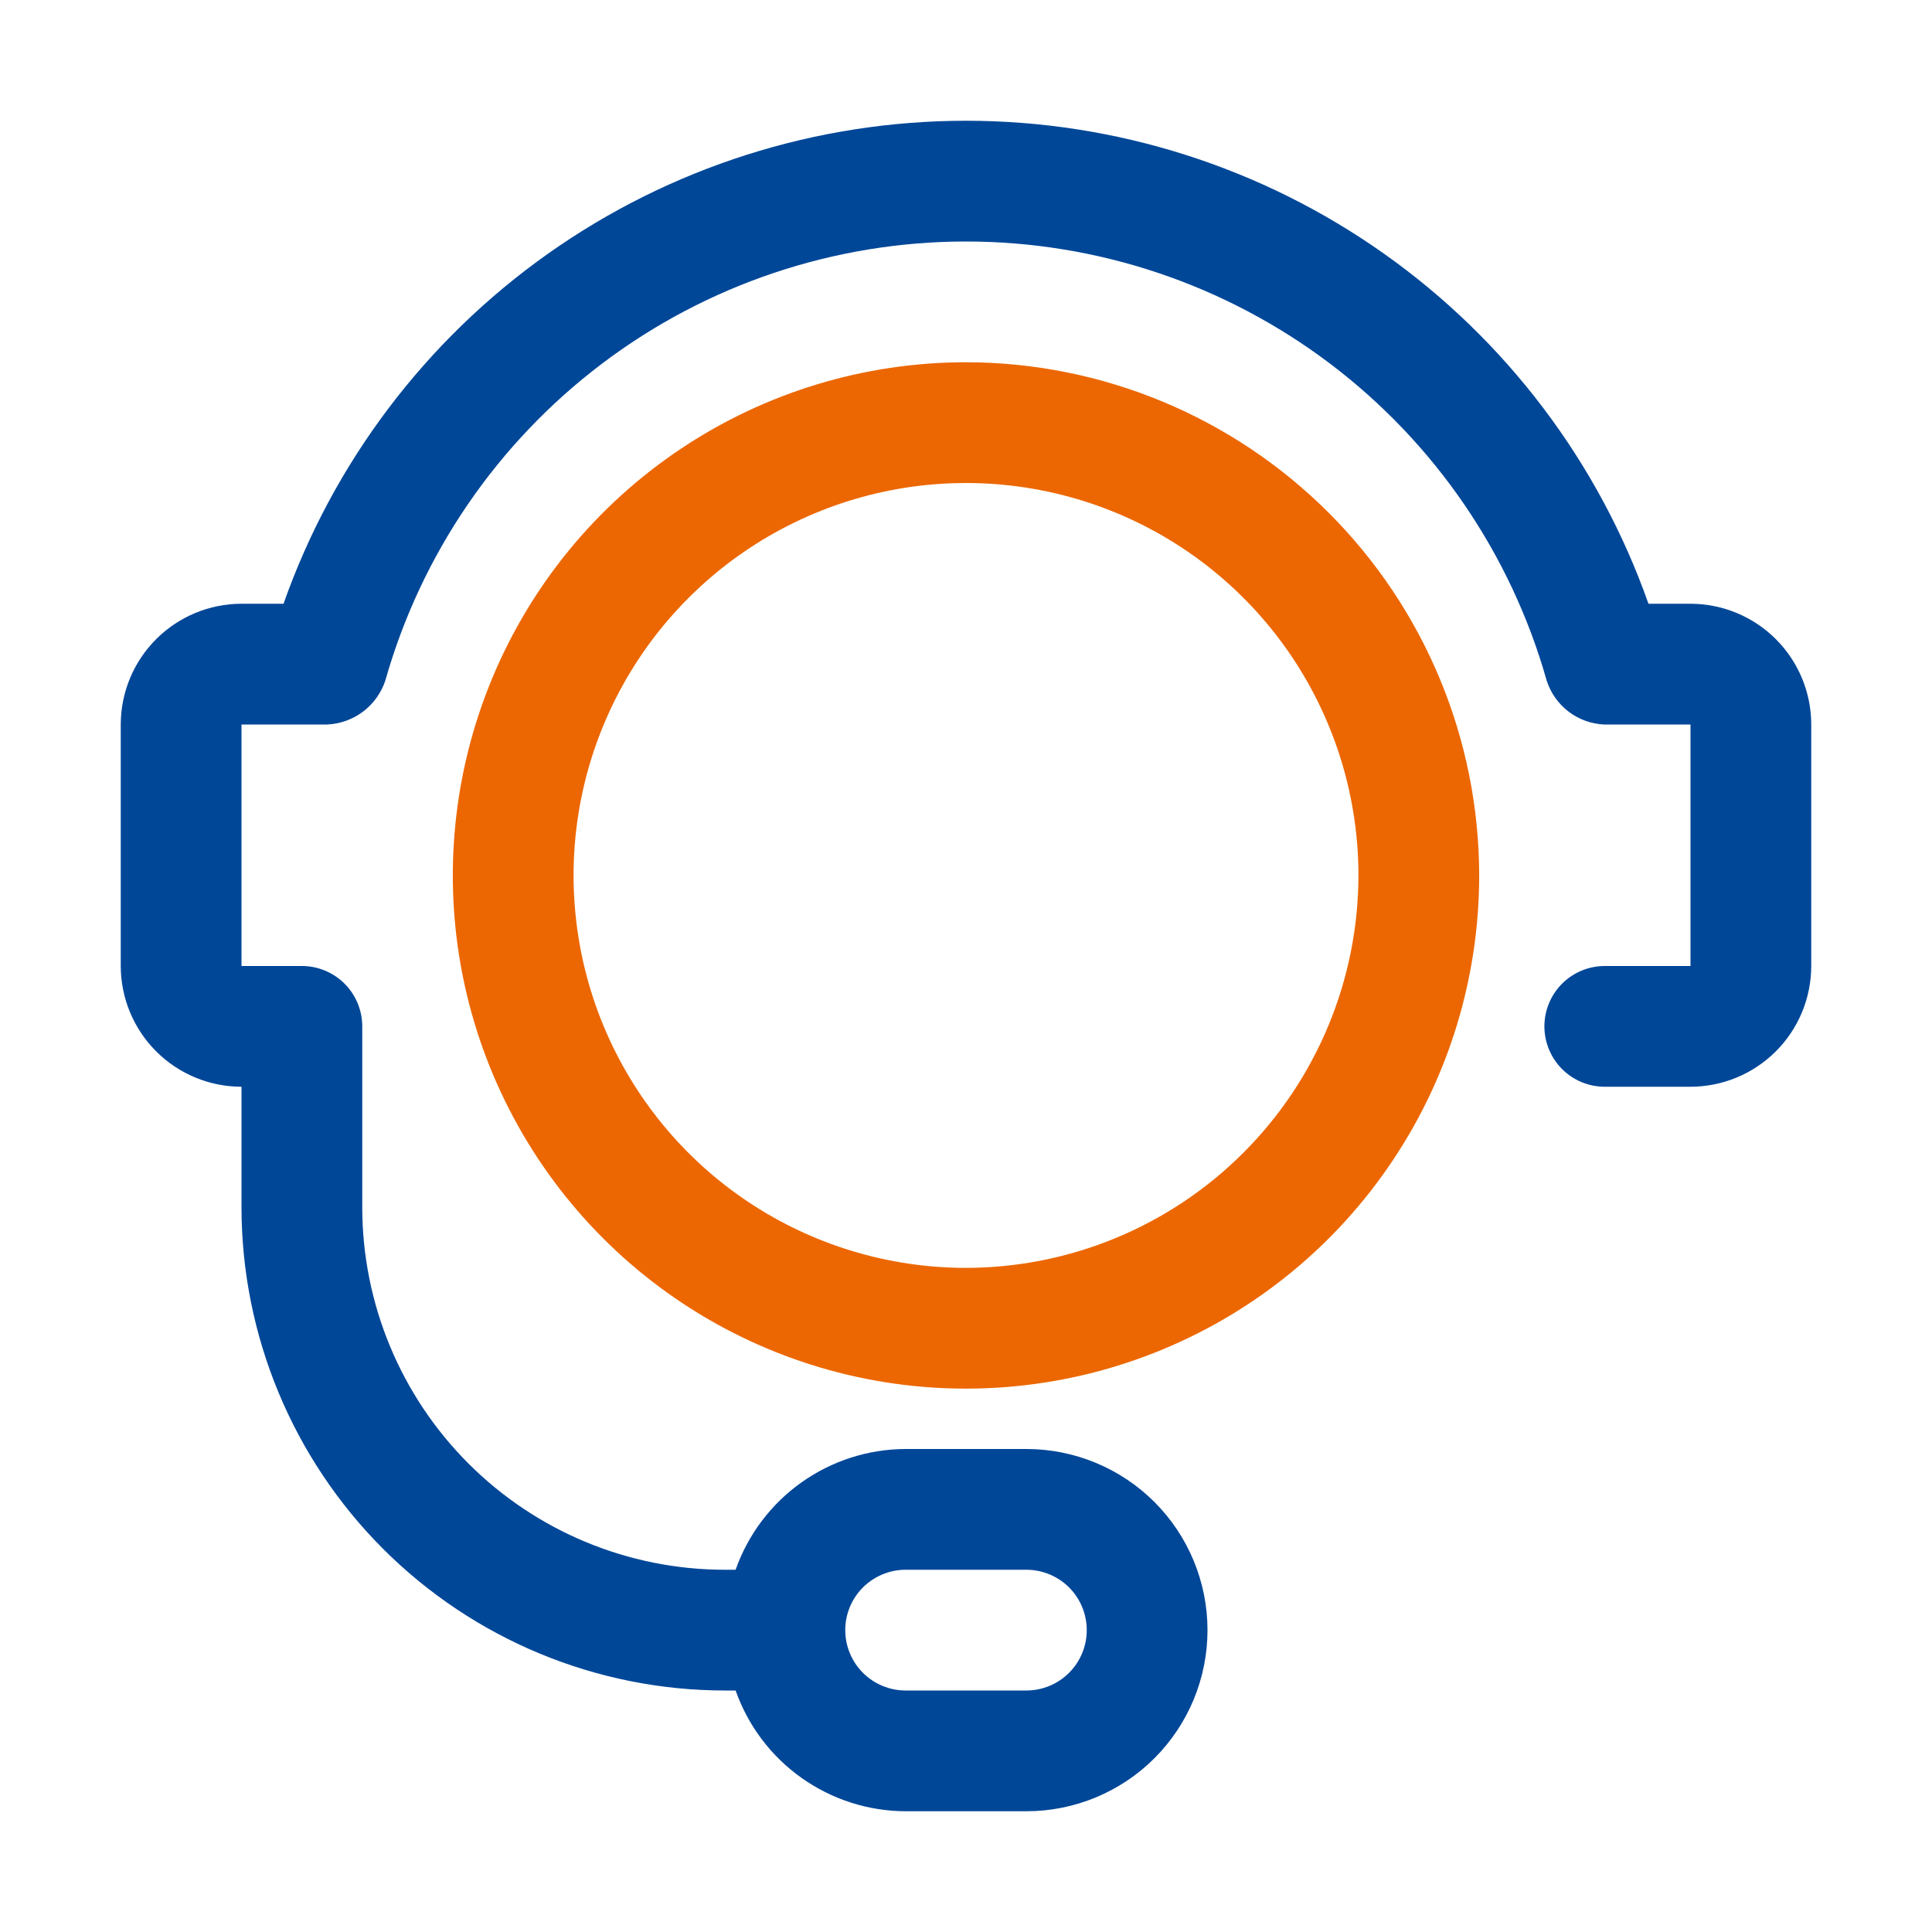
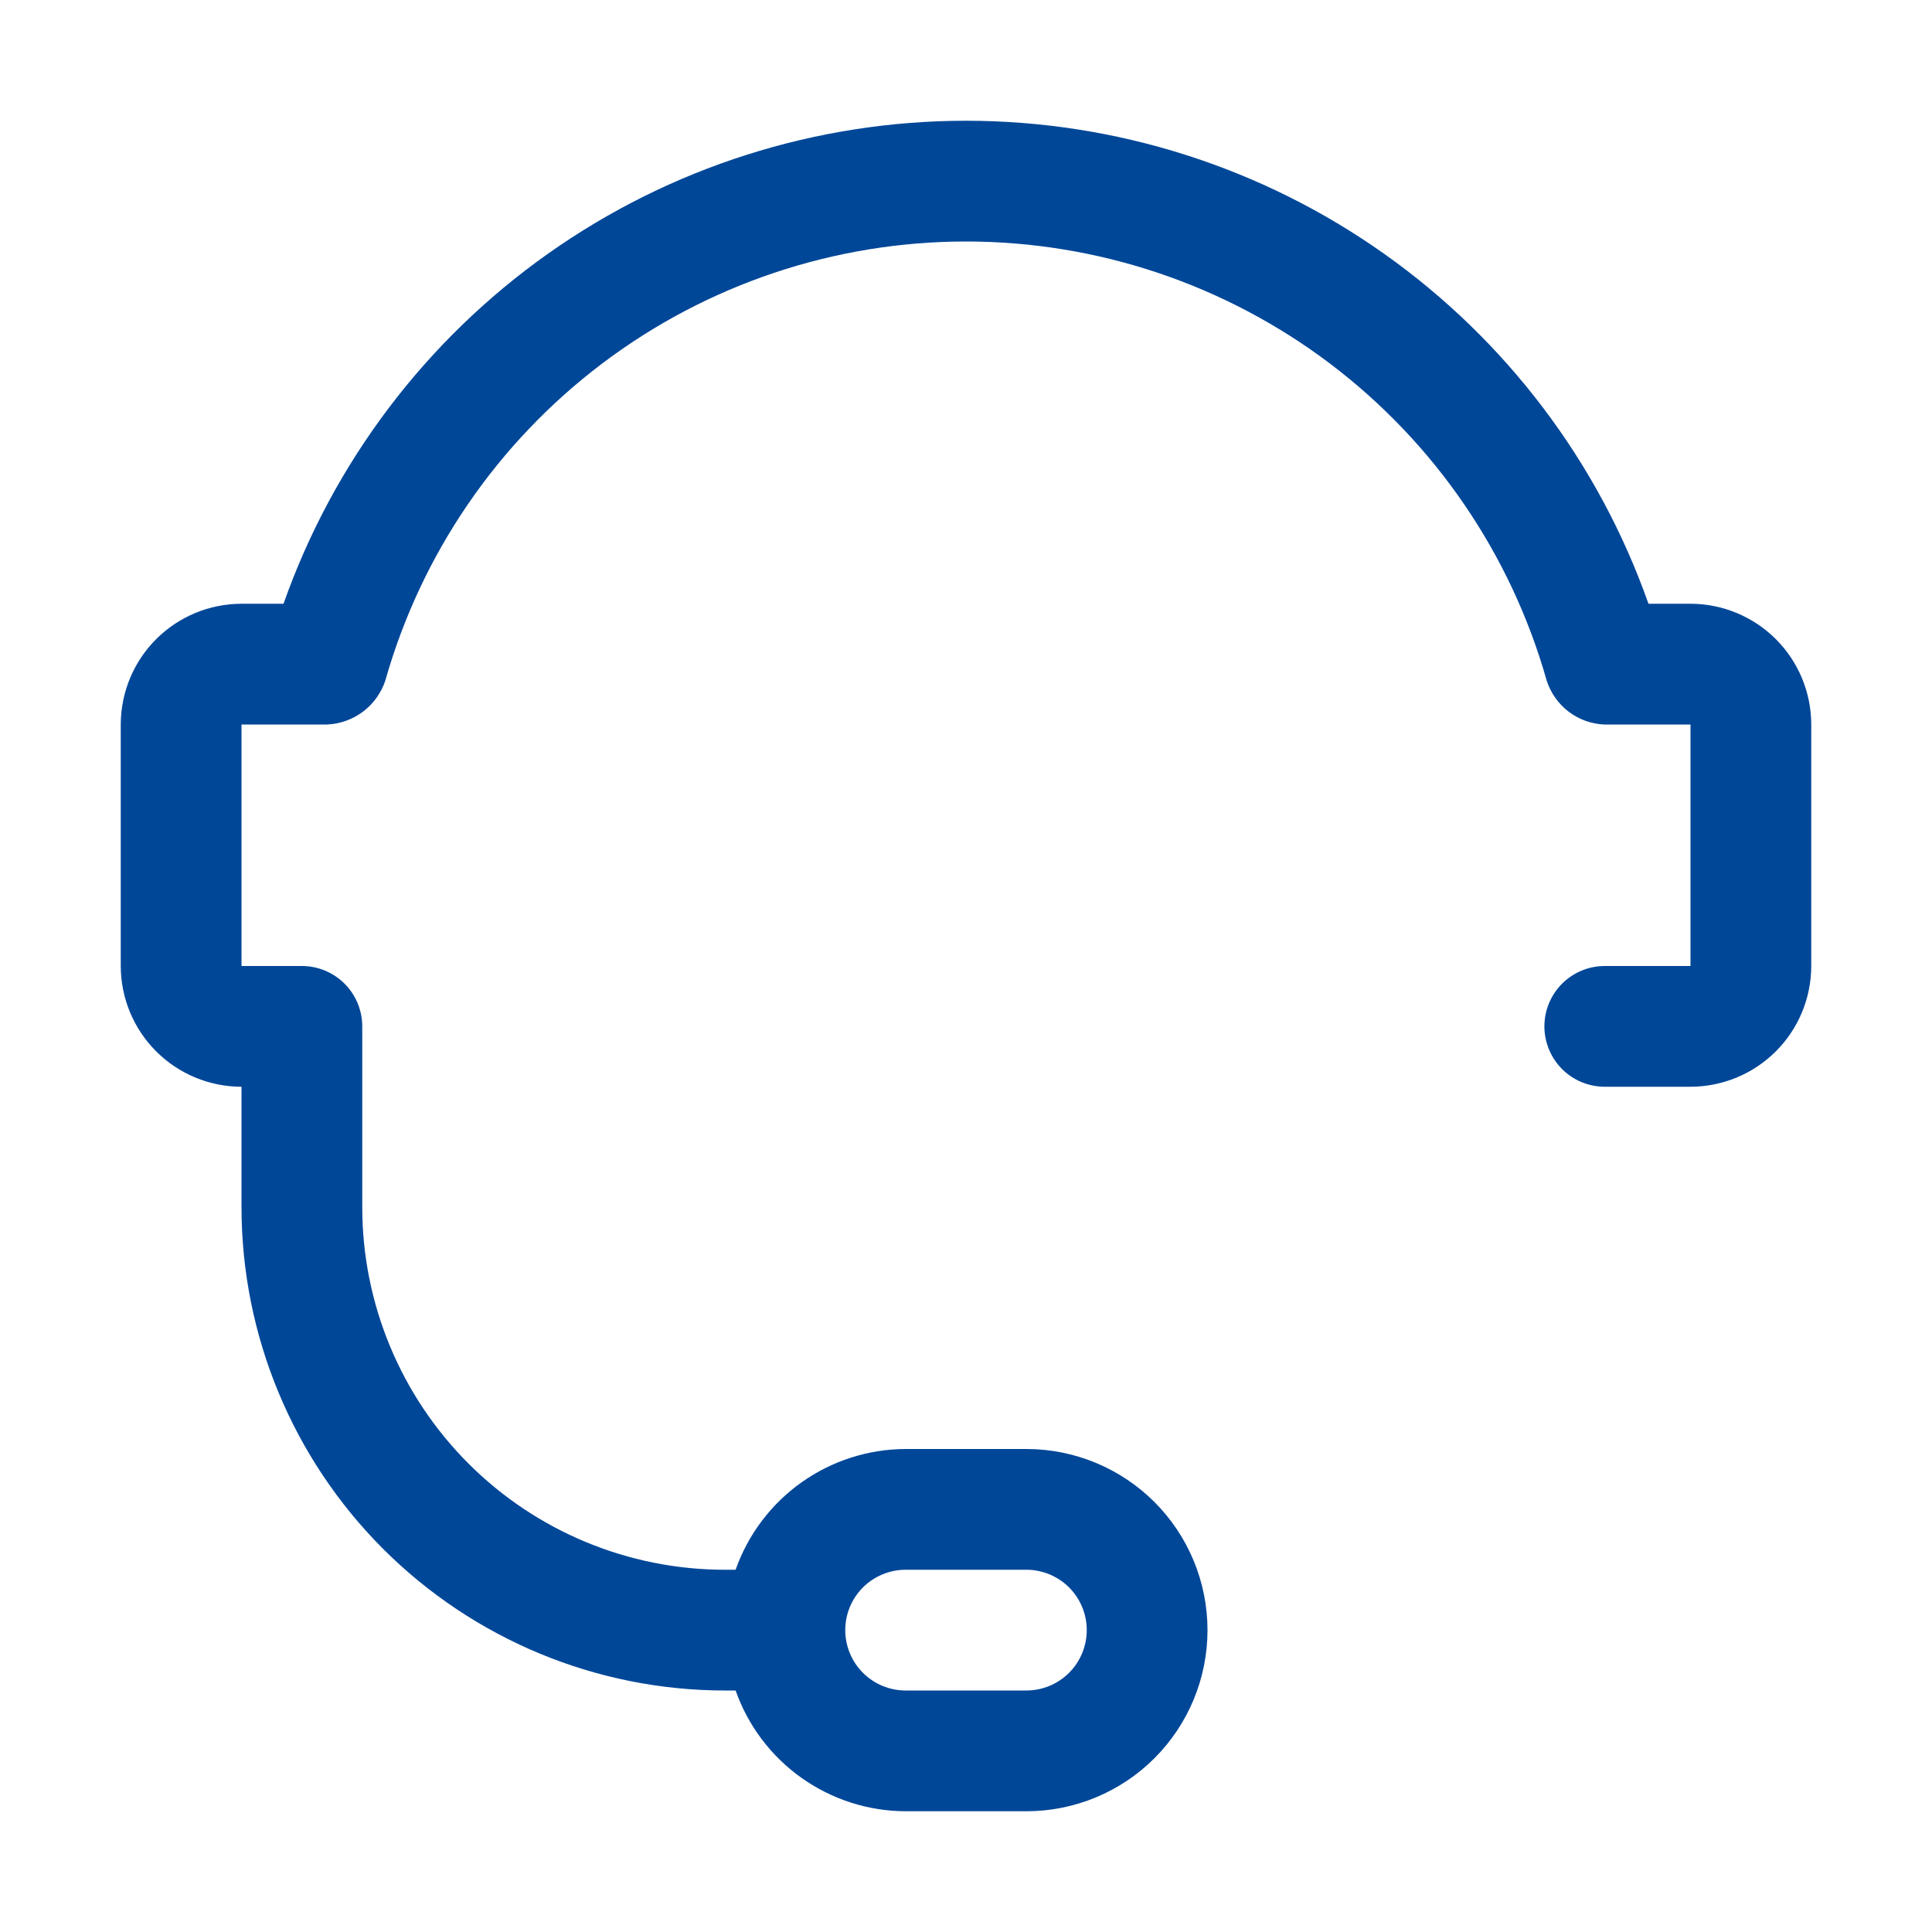
<svg xmlns="http://www.w3.org/2000/svg" width="40" height="40" viewBox="0 0 40 40" fill="none">
-   <path d="M20 7.5C17.899 7.5 15.844 8.123 14.097 9.291C12.35 10.458 10.988 12.117 10.184 14.059C9.38 16 9.169 18.137 9.579 20.198C9.989 22.259 11.001 24.152 12.487 25.638C13.973 27.124 15.866 28.136 17.927 28.546C19.988 28.956 22.125 28.745 24.066 27.941C26.008 27.137 27.667 25.775 28.834 24.028C30.002 22.281 30.625 20.226 30.625 18.125C30.622 15.308 29.501 12.607 27.509 10.616C25.517 8.624 22.817 7.503 20 7.5ZM20 26.25C18.393 26.25 16.822 25.773 15.486 24.881C14.15 23.988 13.108 22.719 12.493 21.234C11.879 19.75 11.718 18.116 12.031 16.54C12.345 14.964 13.118 13.516 14.255 12.38C15.391 11.243 16.839 10.47 18.415 10.156C19.991 9.843 21.625 10.004 23.109 10.618C24.594 11.233 25.863 12.275 26.756 13.611C27.648 14.947 28.125 16.518 28.125 18.125C28.122 20.279 27.266 22.344 25.742 23.867C24.219 25.391 22.154 26.247 20 26.25Z" fill="#EC6701" />
  <path d="M35 12.5H34.13C33.099 9.576 31.186 7.044 28.655 5.253C26.125 3.462 23.1 2.5 20 2.5C16.9 2.5 13.876 3.462 11.345 5.253C8.814 7.044 6.901 9.576 5.87 12.5H5C4.337 12.501 3.702 12.764 3.233 13.233C2.764 13.702 2.501 14.337 2.5 15V20C2.501 20.663 2.764 21.298 3.233 21.767C3.702 22.236 4.337 22.499 5 22.5V25C5.003 27.651 6.058 30.193 7.932 32.068C9.807 33.942 12.349 34.997 15 35H15.23C15.487 35.729 15.963 36.361 16.593 36.808C17.224 37.256 17.977 37.498 18.75 37.5H21.25C22.245 37.5 23.198 37.105 23.902 36.402C24.605 35.698 25 34.745 25 33.75C25 32.755 24.605 31.802 23.902 31.098C23.198 30.395 22.245 30 21.25 30H18.75C17.977 30.002 17.224 30.244 16.593 30.692C15.963 31.139 15.487 31.771 15.23 32.5H15C13.011 32.498 11.105 31.707 9.699 30.301C8.293 28.895 7.502 26.988 7.5 25V21.25C7.5 20.918 7.368 20.601 7.134 20.366C6.899 20.132 6.582 20 6.25 20H5V15H6.775C7.044 14.988 7.303 14.894 7.518 14.732C7.733 14.569 7.893 14.345 7.978 14.089C8.72 11.472 10.295 9.168 12.465 7.528C14.634 5.888 17.28 5 20 5C22.72 5 25.366 5.888 27.536 7.528C29.705 9.168 31.281 11.472 32.022 14.089C32.104 14.346 32.263 14.572 32.479 14.736C32.694 14.899 32.955 14.991 33.225 15.001L33.229 15H35V20H33.225C32.894 20 32.575 20.132 32.341 20.366C32.107 20.601 31.975 20.918 31.975 21.25C31.975 21.581 32.107 21.899 32.341 22.134C32.575 22.368 32.894 22.5 33.225 22.5H35C35.663 22.499 36.298 22.236 36.767 21.767C37.236 21.298 37.499 20.663 37.5 20V15C37.499 14.337 37.236 13.702 36.767 13.233C36.298 12.764 35.663 12.501 35 12.5ZM18.75 32.5H21.25C21.581 32.5 21.899 32.632 22.134 32.866C22.368 33.1 22.5 33.418 22.5 33.75C22.5 34.081 22.368 34.399 22.134 34.634C21.899 34.868 21.581 35 21.25 35H18.75C18.419 35 18.101 34.868 17.866 34.634C17.632 34.399 17.5 34.081 17.5 33.75C17.5 33.418 17.632 33.1 17.866 32.866C18.101 32.632 18.419 32.5 18.75 32.5Z" fill="#004798" />
</svg>